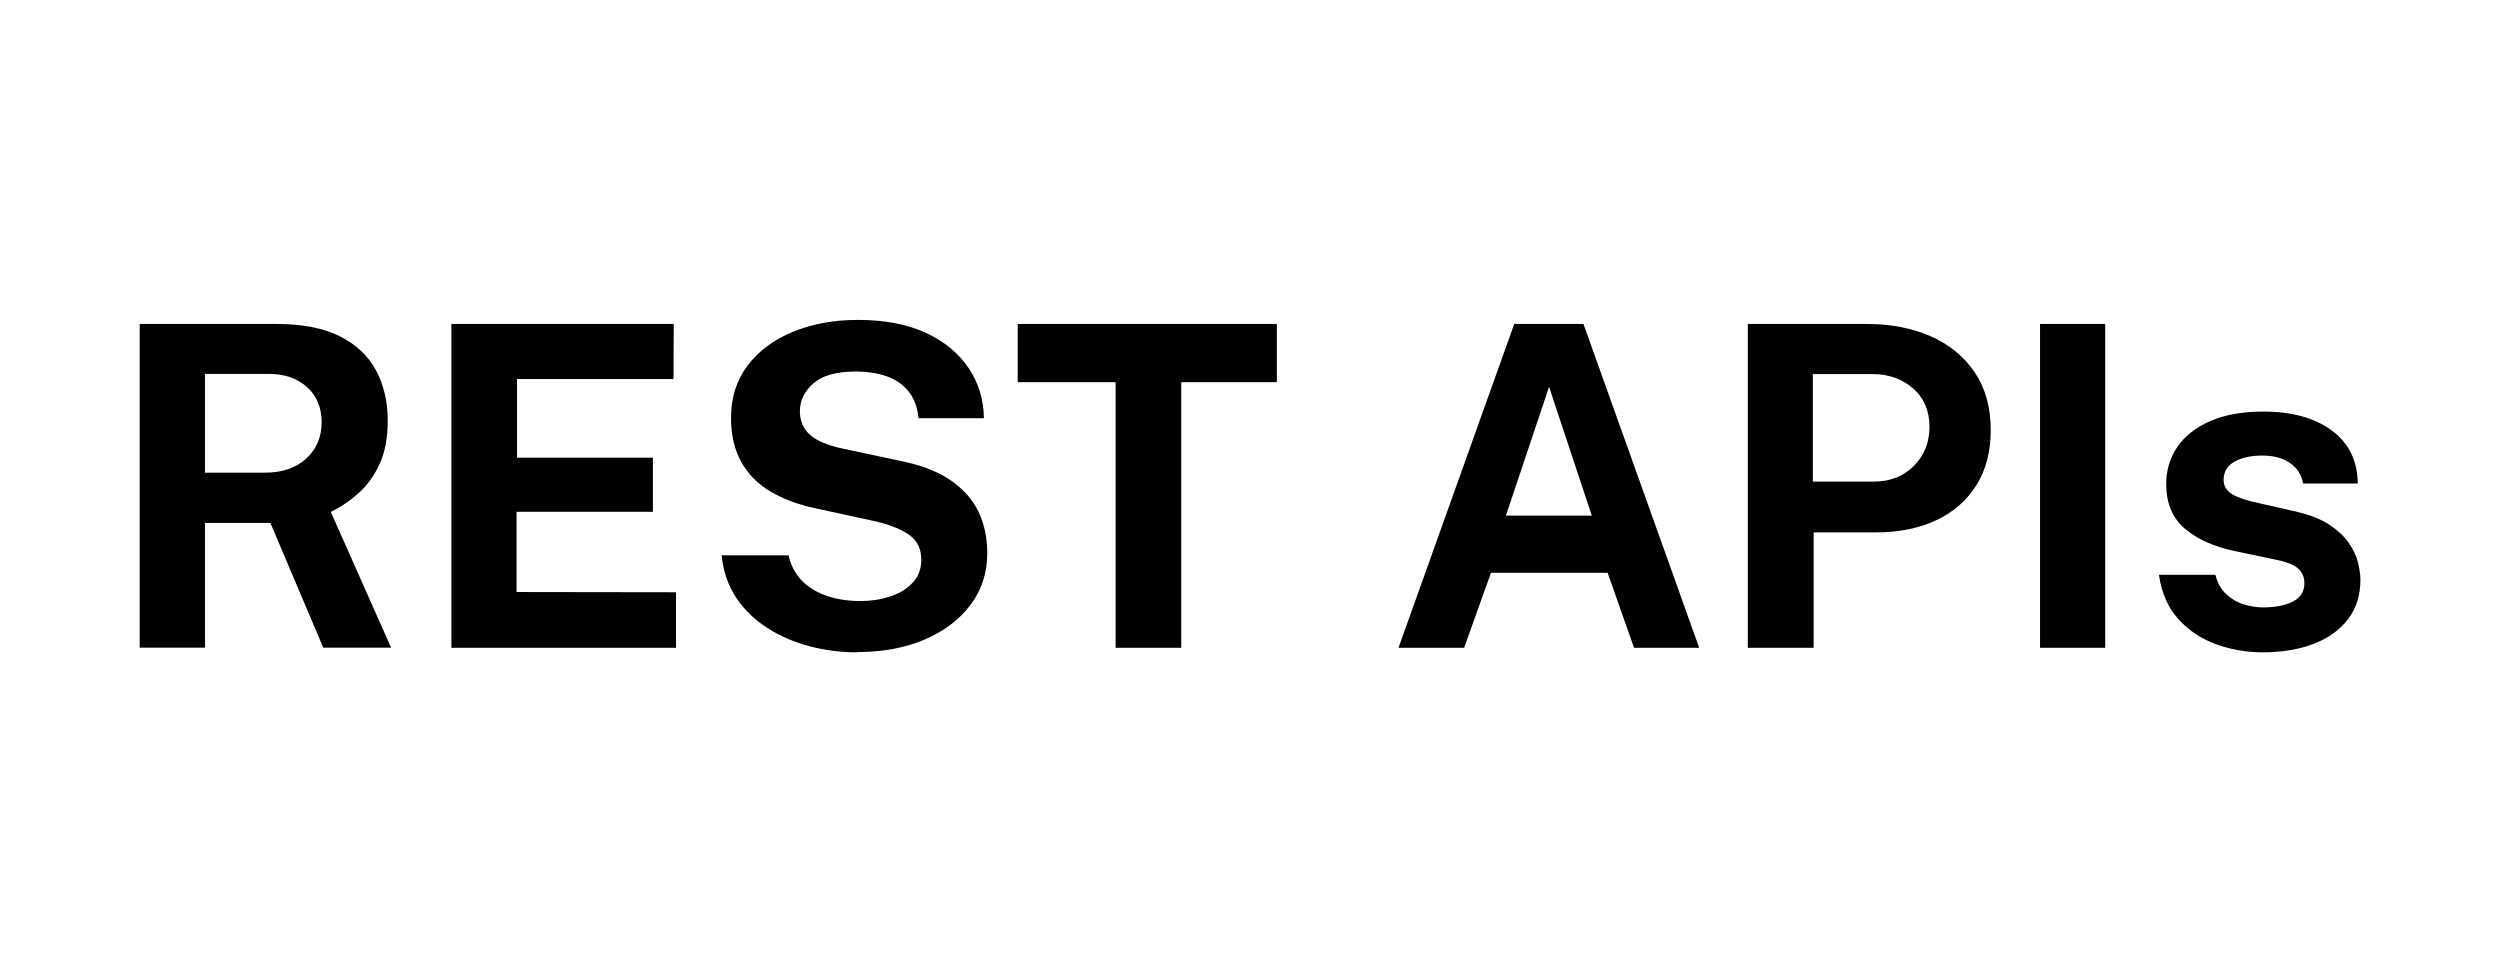
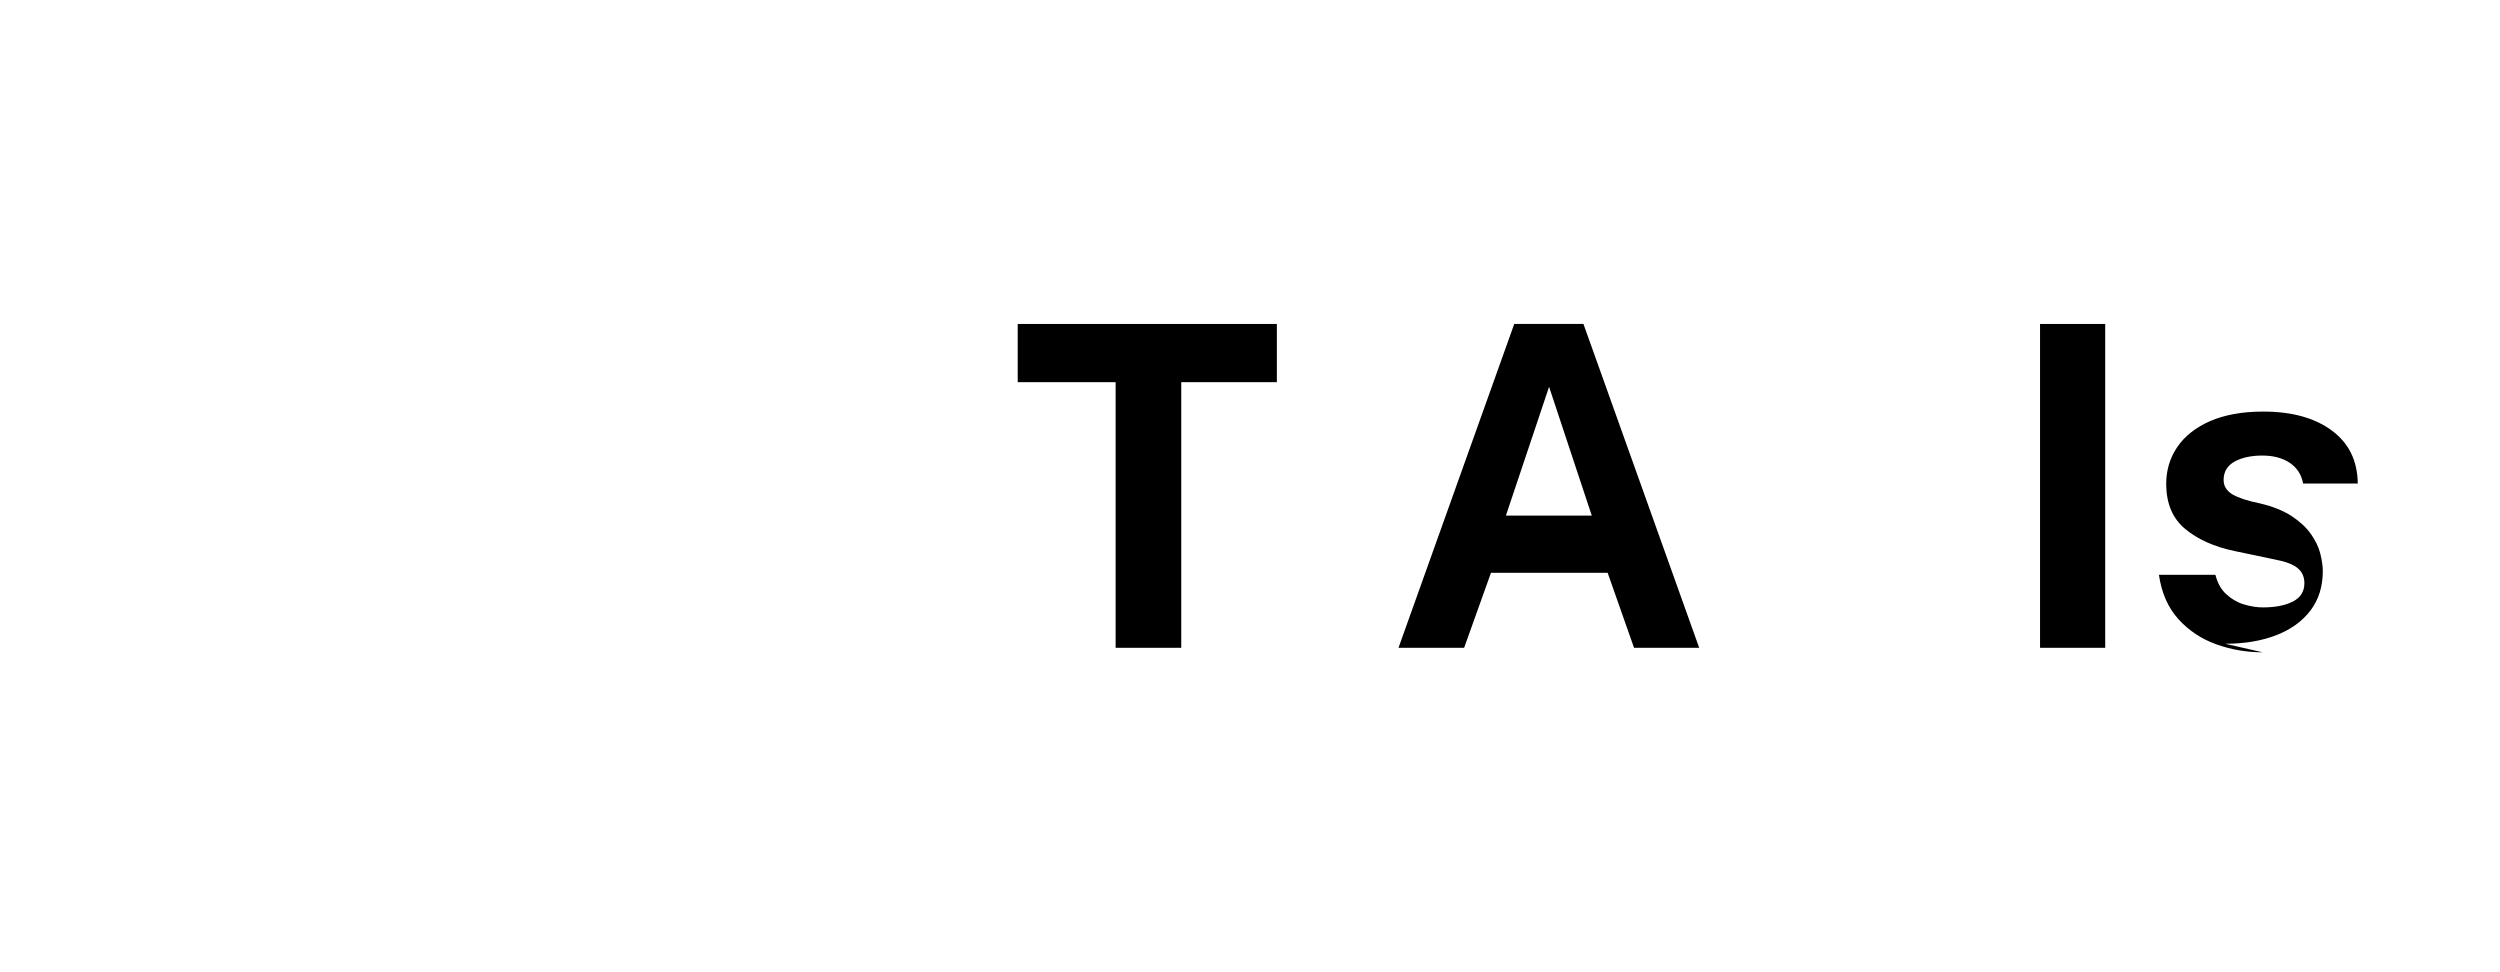
<svg xmlns="http://www.w3.org/2000/svg" id="Layer_1" data-name="Layer 1" viewBox="0 0 216 84">
-   <path d="M12.07,55.97v-27.98h11.8c2.23,0,4.06.35,5.48,1.06s2.46,1.69,3.14,2.95c.67,1.26,1.01,2.71,1.01,4.34,0,1.47-.23,2.71-.69,3.72-.46,1.01-1.06,1.85-1.8,2.52-.74.67-1.55,1.22-2.43,1.65l5.21,11.73h-5.86l-4.57-10.78h-5.65v10.78h-5.63ZM17.7,40.84h5.17c1.51,0,2.7-.41,3.59-1.22.88-.81,1.33-1.86,1.33-3.13s-.43-2.31-1.28-3.06c-.85-.75-1.93-1.12-3.23-1.12h-5.57v8.53Z" />
-   <path d="M39,55.97v-27.98h19.21l-.02,4.76h-13.52v6.79h11.74v4.68h-11.78v6.93l13.78.02v4.8h-19.41Z" />
-   <path d="M74.04,56.36c-1.39,0-2.75-.17-4.08-.52-1.33-.35-2.54-.87-3.64-1.57-1.1-.7-2-1.57-2.7-2.61-.7-1.05-1.13-2.27-1.27-3.68h5.78c.19.85.57,1.57,1.11,2.15.55.58,1.26,1.02,2.13,1.33s1.87.47,2.99.47c.89,0,1.73-.13,2.53-.39.8-.26,1.45-.65,1.95-1.18s.76-1.19.76-1.99c0-.95-.35-1.67-1.05-2.16-.7-.48-1.65-.87-2.84-1.15l-5.24-1.14c-1.48-.31-2.78-.79-3.88-1.44s-1.95-1.5-2.54-2.56c-.59-1.05-.89-2.33-.89-3.84,0-1.74.48-3.24,1.44-4.51.96-1.26,2.27-2.23,3.93-2.91,1.66-.68,3.52-1.02,5.58-1.02,2.33,0,4.31.38,5.91,1.13s2.83,1.77,3.69,3.06c.85,1.28,1.28,2.72,1.3,4.3h-5.65c-.1-.98-.4-1.76-.89-2.35-.49-.59-1.12-1.01-1.89-1.28-.77-.26-1.64-.4-2.62-.4-1.69,0-2.92.34-3.69,1.03-.77.68-1.16,1.48-1.16,2.38,0,.85.29,1.54.88,2.06s1.53.92,2.83,1.19l4.86,1.04c1.81.35,3.27.9,4.39,1.65,1.12.76,1.94,1.67,2.46,2.74.52,1.07.77,2.27.77,3.6,0,1.69-.48,3.18-1.44,4.46-.96,1.28-2.29,2.29-3.98,3.01-1.69.72-3.64,1.08-5.84,1.08Z" />
  <path d="M96.39,55.97v-22.95h-8.46v-5.03h22.39v5.03h-8.26v22.95h-5.67Z" />
  <path d="M120.83,55.97l10-27.98h5.98l10,27.98h-5.63l-2.28-6.48h-10.08l-2.32,6.48h-5.67ZM130.1,44.55h7.43l-3.69-11.13-3.73,11.13Z" />
-   <path d="M151.01,55.97v-27.98h10.29c2.04,0,3.86.35,5.48,1.05,1.61.7,2.89,1.74,3.82,3.11.93,1.37,1.4,3.04,1.4,5.01,0,1.86-.41,3.44-1.24,4.76-.83,1.32-1.98,2.33-3.47,3.03-1.49.7-3.24,1.05-5.25,1.05h-5.34v9.97h-5.69ZM156.64,41.61h5.24c1.42,0,2.58-.45,3.48-1.36.9-.91,1.35-2.03,1.35-3.38s-.48-2.5-1.43-3.32c-.95-.82-2.12-1.23-3.48-1.23h-5.17v9.29Z" />
  <path d="M176.26,55.97v-27.98h5.63v27.98h-5.63Z" />
-   <path d="M195.5,56.36c-1.39,0-2.73-.23-4.01-.69-1.28-.46-2.37-1.18-3.27-2.17-.9-.99-1.46-2.27-1.69-3.84h4.88c.18.71.49,1.27.94,1.68s.95.71,1.52.88c.57.17,1.11.26,1.63.26,1.08,0,1.95-.17,2.61-.51.66-.34.99-.87.99-1.58,0-.54-.19-.97-.58-1.3s-1.03-.57-1.93-.74l-3.52-.74c-1.77-.37-3.19-1.01-4.27-1.91s-1.62-2.17-1.64-3.82c-.01-1.2.3-2.28.94-3.23.64-.95,1.59-1.71,2.84-2.26,1.26-.55,2.8-.83,4.61-.83,2.46,0,4.43.54,5.91,1.63s2.23,2.61,2.25,4.59h-4.72c-.14-.77-.53-1.37-1.15-1.79-.63-.42-1.42-.63-2.37-.63s-1.77.17-2.4.52c-.63.35-.95.88-.95,1.59,0,.53.26.94.77,1.25.52.3,1.32.56,2.4.78l3.25.74c1.12.27,2.03.64,2.74,1.11.7.47,1.25.98,1.64,1.54.39.56.66,1.11.8,1.67s.22,1.07.22,1.52c0,1.33-.35,2.46-1.06,3.4-.71.94-1.7,1.65-2.96,2.14s-2.74.74-4.41.74Z" />
+   <path d="M195.5,56.36c-1.39,0-2.73-.23-4.01-.69-1.28-.46-2.37-1.18-3.27-2.17-.9-.99-1.46-2.27-1.69-3.84h4.88c.18.71.49,1.27.94,1.68s.95.71,1.52.88c.57.17,1.11.26,1.63.26,1.08,0,1.95-.17,2.61-.51.66-.34.99-.87.99-1.58,0-.54-.19-.97-.58-1.3s-1.03-.57-1.93-.74l-3.52-.74c-1.77-.37-3.19-1.01-4.27-1.91s-1.62-2.17-1.64-3.82c-.01-1.2.3-2.28.94-3.23.64-.95,1.59-1.71,2.84-2.26,1.26-.55,2.8-.83,4.61-.83,2.46,0,4.43.54,5.91,1.63s2.23,2.61,2.25,4.59h-4.72c-.14-.77-.53-1.37-1.15-1.79-.63-.42-1.42-.63-2.37-.63s-1.77.17-2.4.52c-.63.35-.95.88-.95,1.59,0,.53.26.94.77,1.25.52.3,1.32.56,2.4.78c1.12.27,2.03.64,2.74,1.11.7.47,1.25.98,1.64,1.54.39.56.66,1.11.8,1.67s.22,1.07.22,1.52c0,1.33-.35,2.46-1.06,3.4-.71.94-1.7,1.65-2.96,2.14s-2.74.74-4.41.74Z" />
</svg>